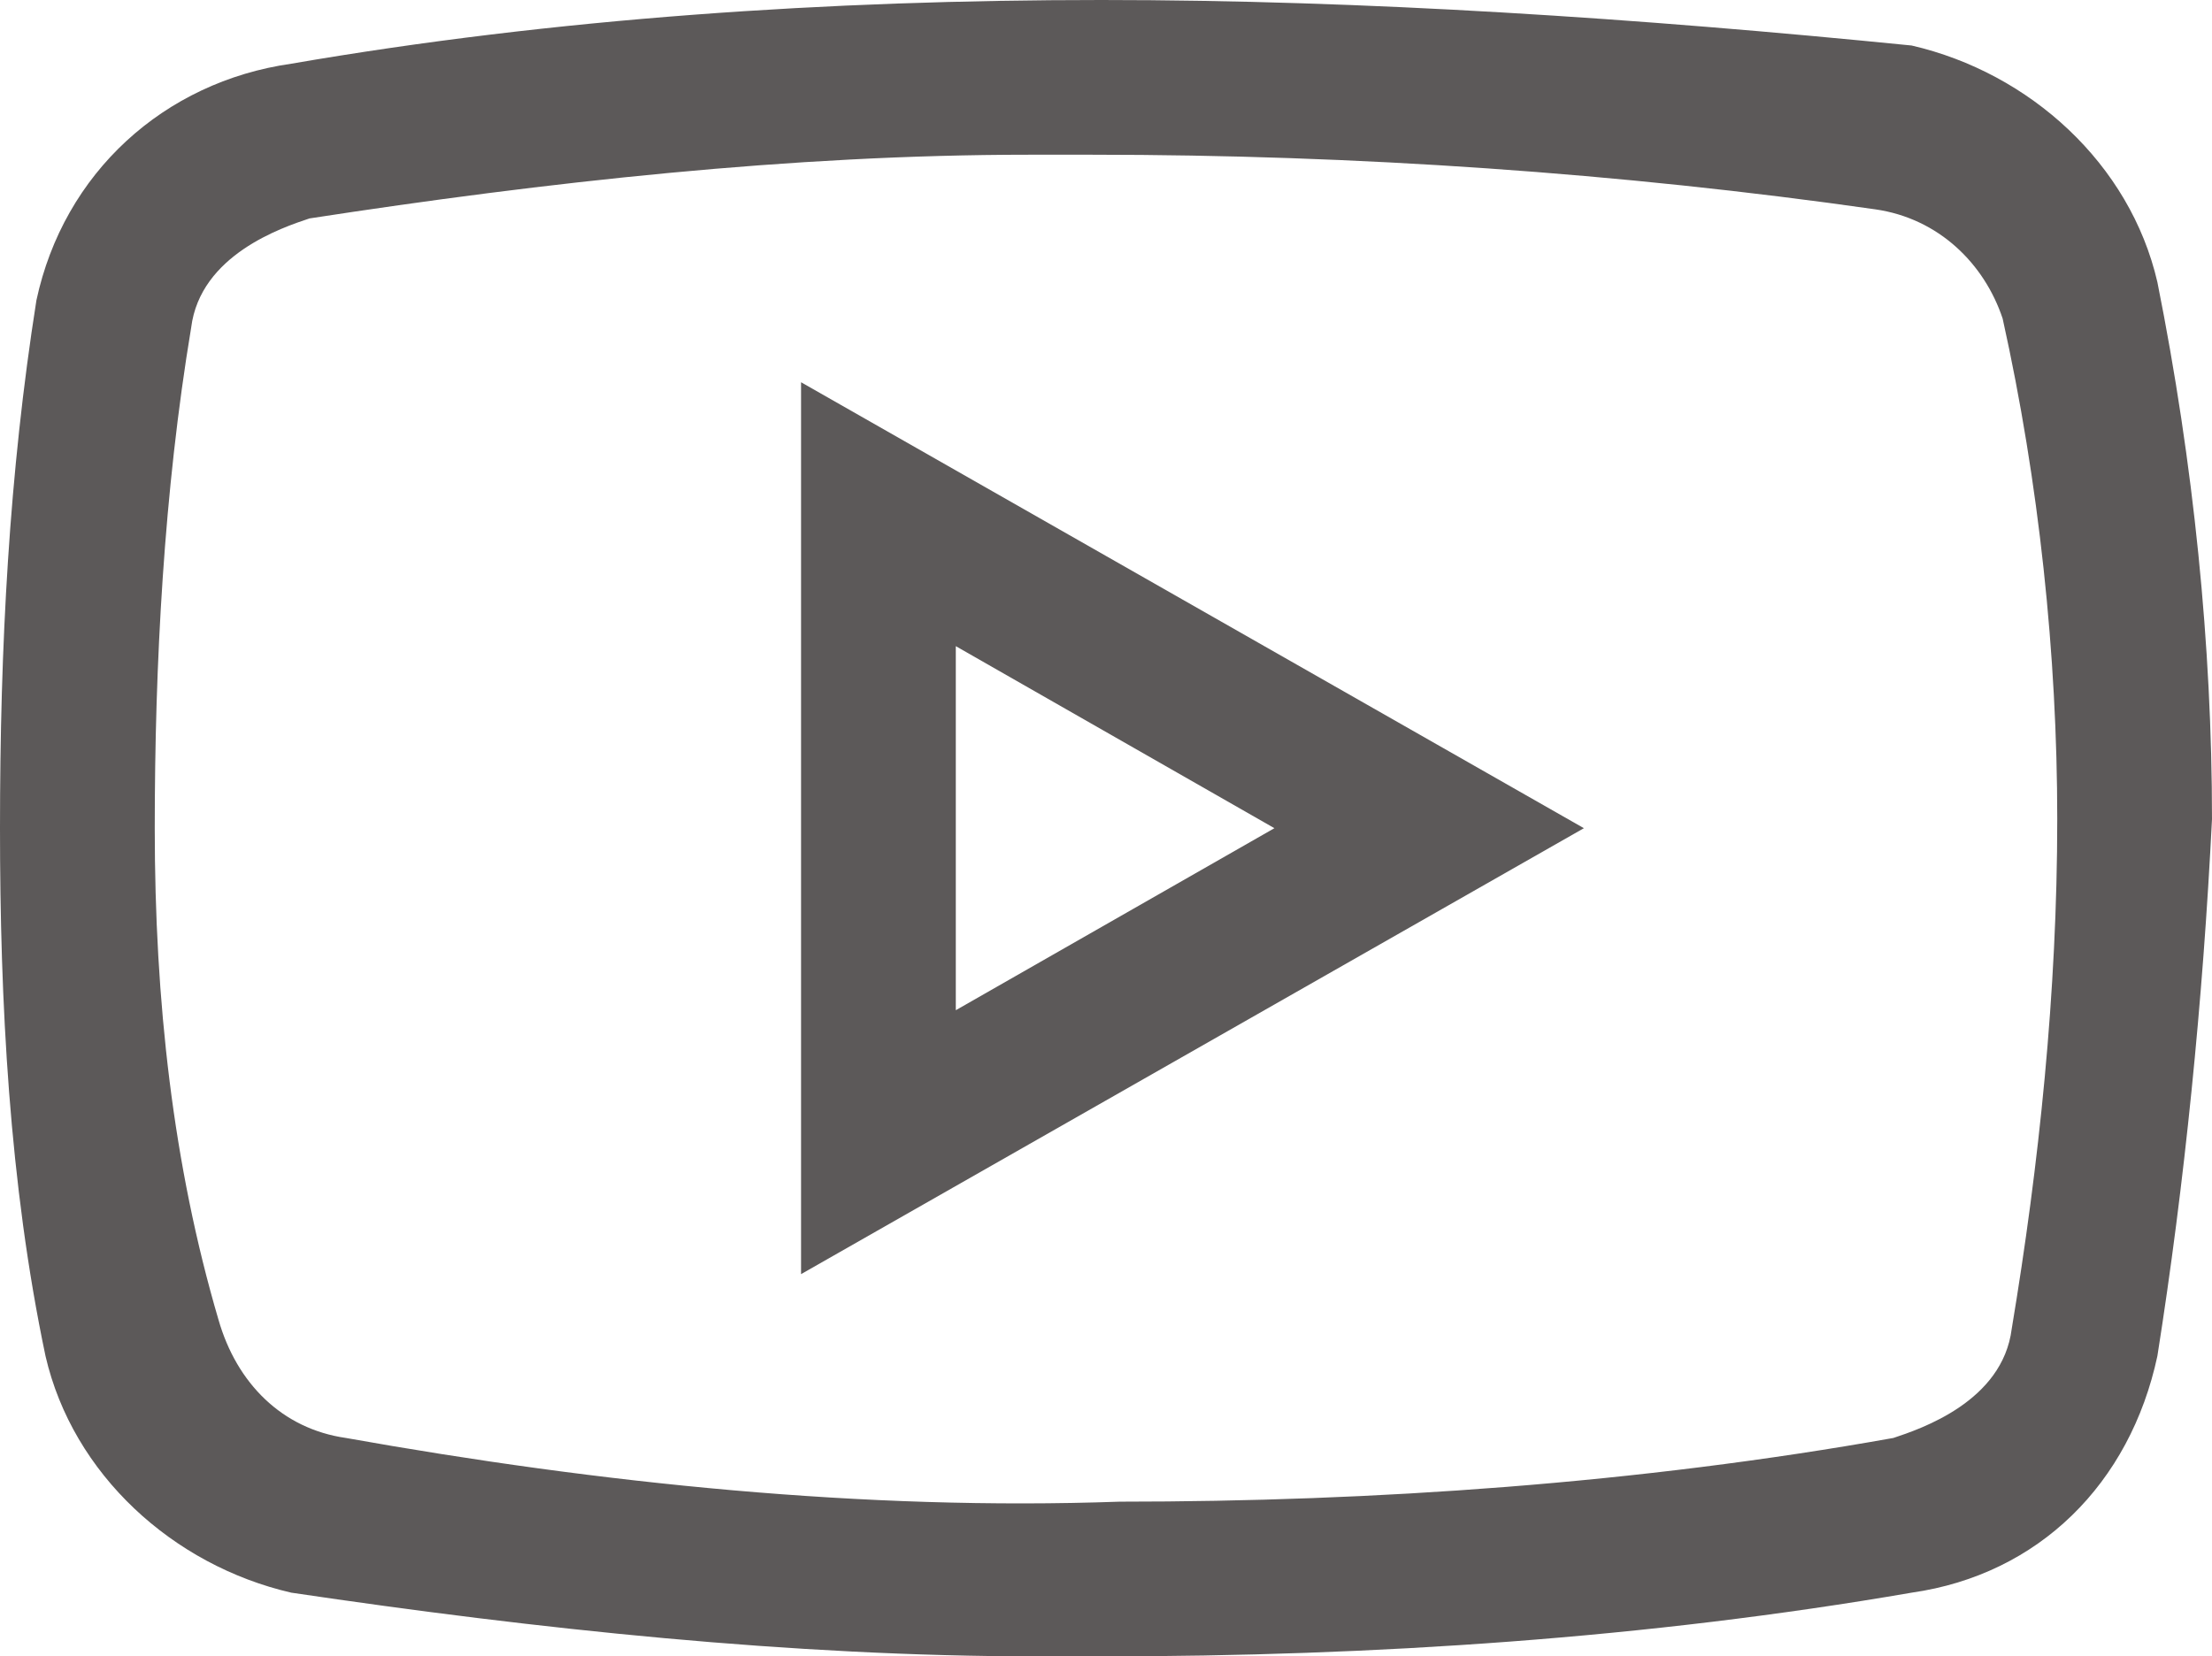
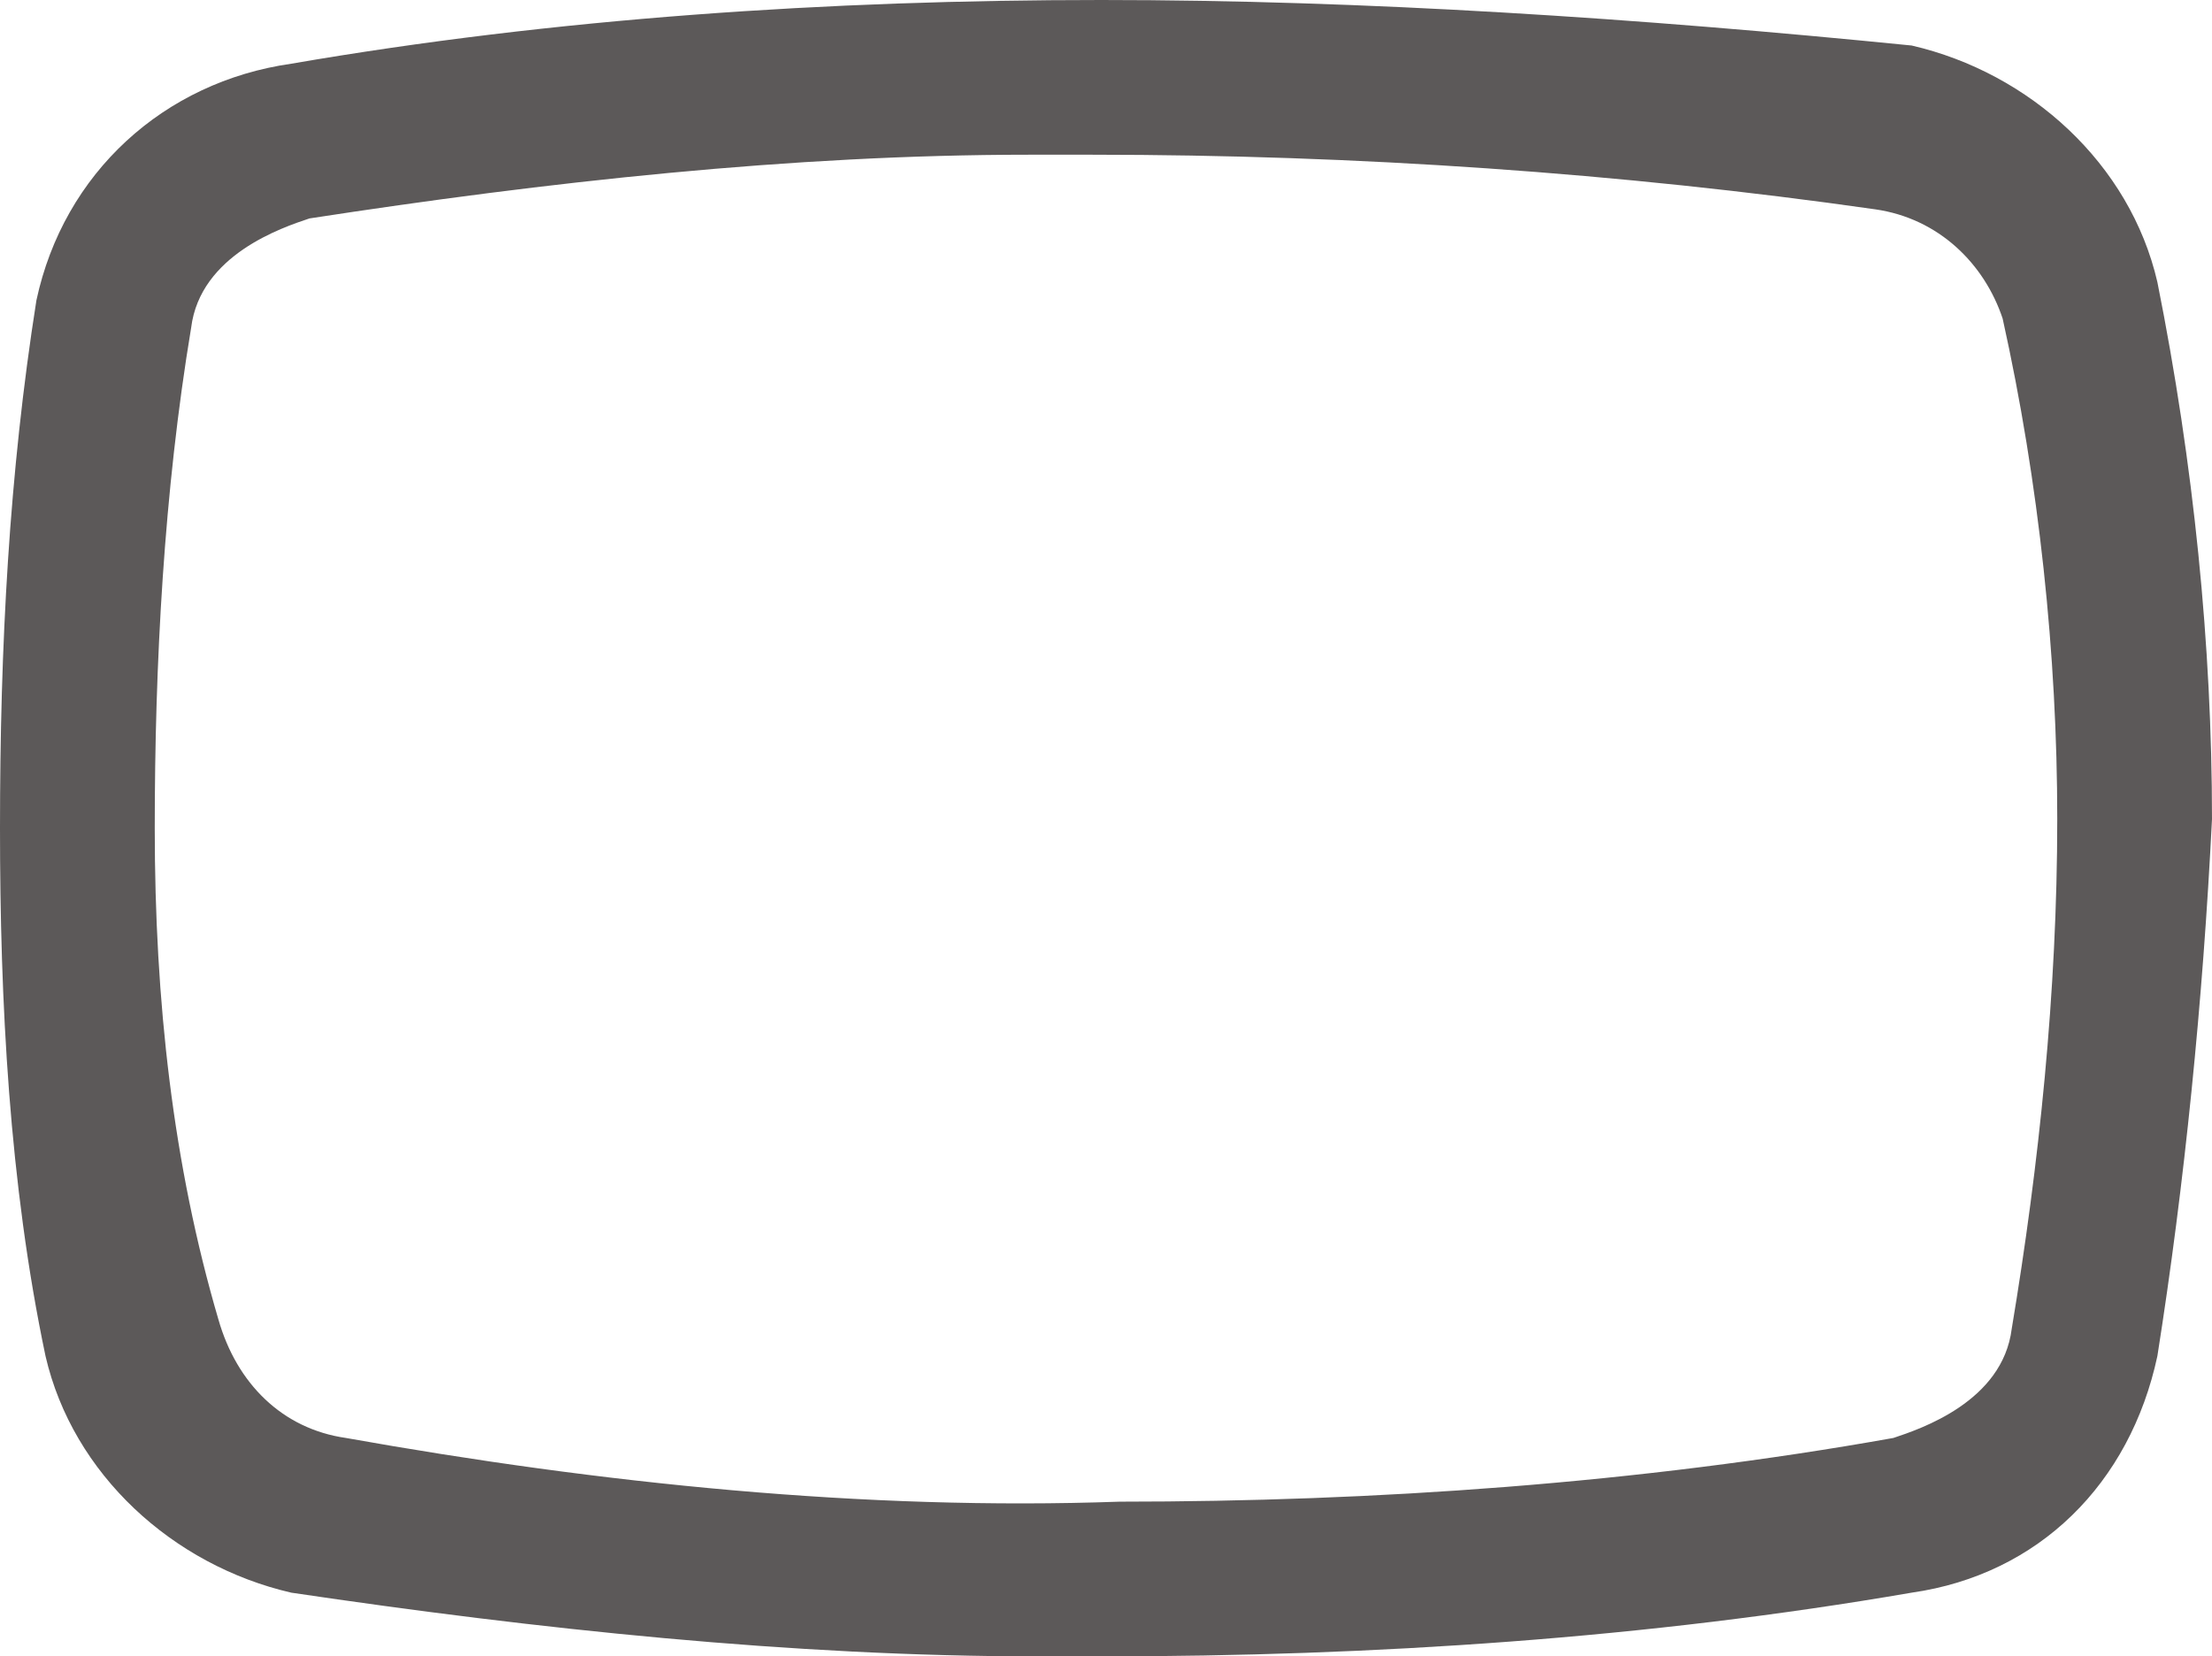
<svg xmlns="http://www.w3.org/2000/svg" version="1.1" id="Capa_1" x="0px" y="0px" viewBox="0 0 24.3 18.2" style="enable-background:new 0 0 24.3 18.2;" xml:space="preserve">
  <style type="text/css">
	.st0{fill:#5C5959;}
</style>
  <g>
-     <path class="st0" d="M8.8,14l8.6-4.9L8.8,4.2V14z M14,9.1l-3.5,2v-4L14,9.1z" />
    <path class="st0" d="M23.7,3.1c-0.3-1.3-1.4-2.3-2.7-2.6C18,0.2,15,0,12.1,0c-3,0-6,0.2-8.9,0.7C1.8,0.9,0.7,1.9,0.4,3.3   C0.1,5.2,0,7.1,0,9.1C0,11,0.1,13,0.5,14.9c0.3,1.3,1.4,2.3,2.7,2.6c2.7,0.4,5.5,0.7,8.2,0.7c0.2,0,0.5,0,0.7,0c3,0,6-0.2,8.9-0.7   c1.4-0.2,2.4-1.2,2.7-2.6C24,13,24.2,11,24.3,9C24.3,7.1,24.1,5.1,23.7,3.1z M22.6,9c0,1.9-0.2,3.8-0.5,5.6c-0.1,0.8-1,1.1-1.3,1.2   c-2.8,0.5-5.7,0.7-8.5,0.7c-2.8,0.1-5.7-0.2-8.5-0.7c-0.7-0.1-1.2-0.6-1.4-1.3C1.9,12.8,1.7,11,1.7,9.1c0-1.8,0.1-3.7,0.4-5.5   c0.1-0.8,1-1.1,1.3-1.2l0,0c2.6-0.4,5.3-0.7,7.9-0.7c0.2,0,0.4,0,0.7,0h0c2.9,0,5.8,0.2,8.6,0.6c0.7,0.1,1.2,0.6,1.4,1.2   C22.4,5.3,22.6,7.2,22.6,9z" />
  </g>
</svg>